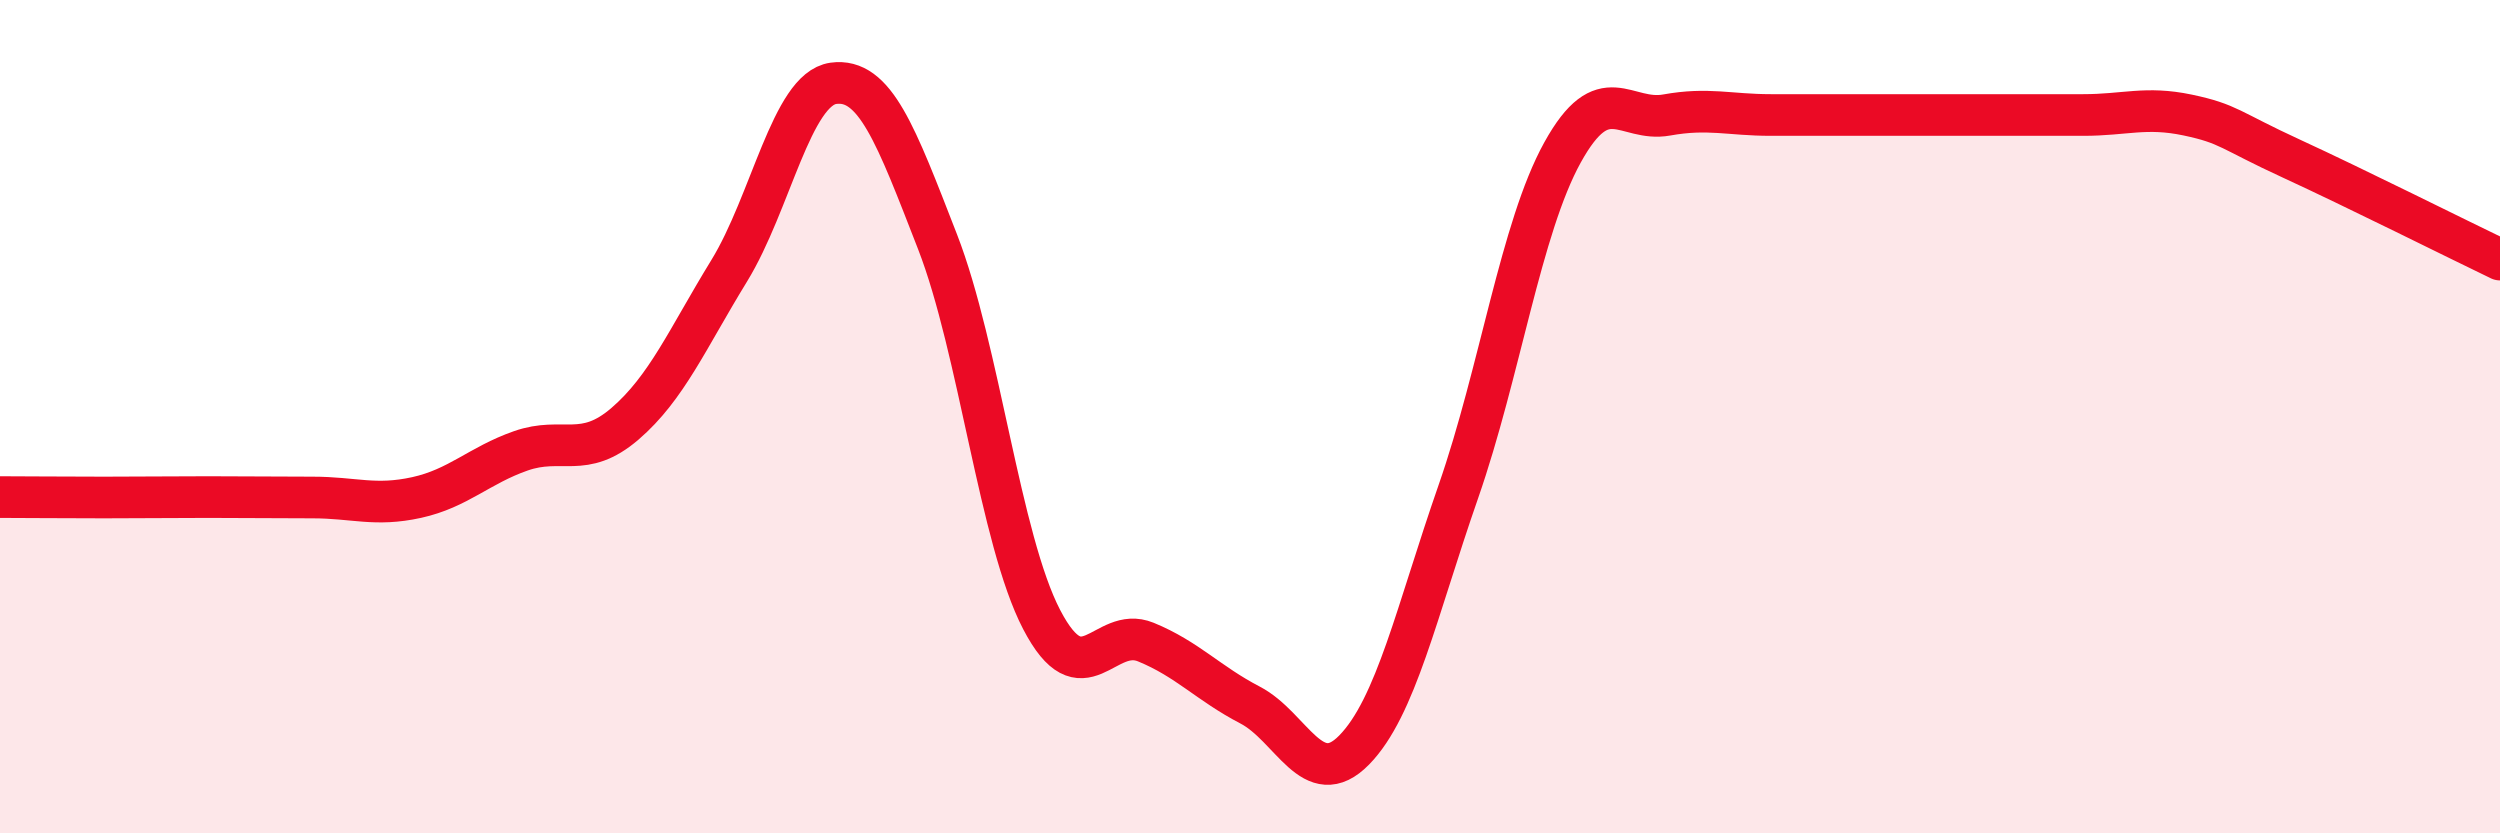
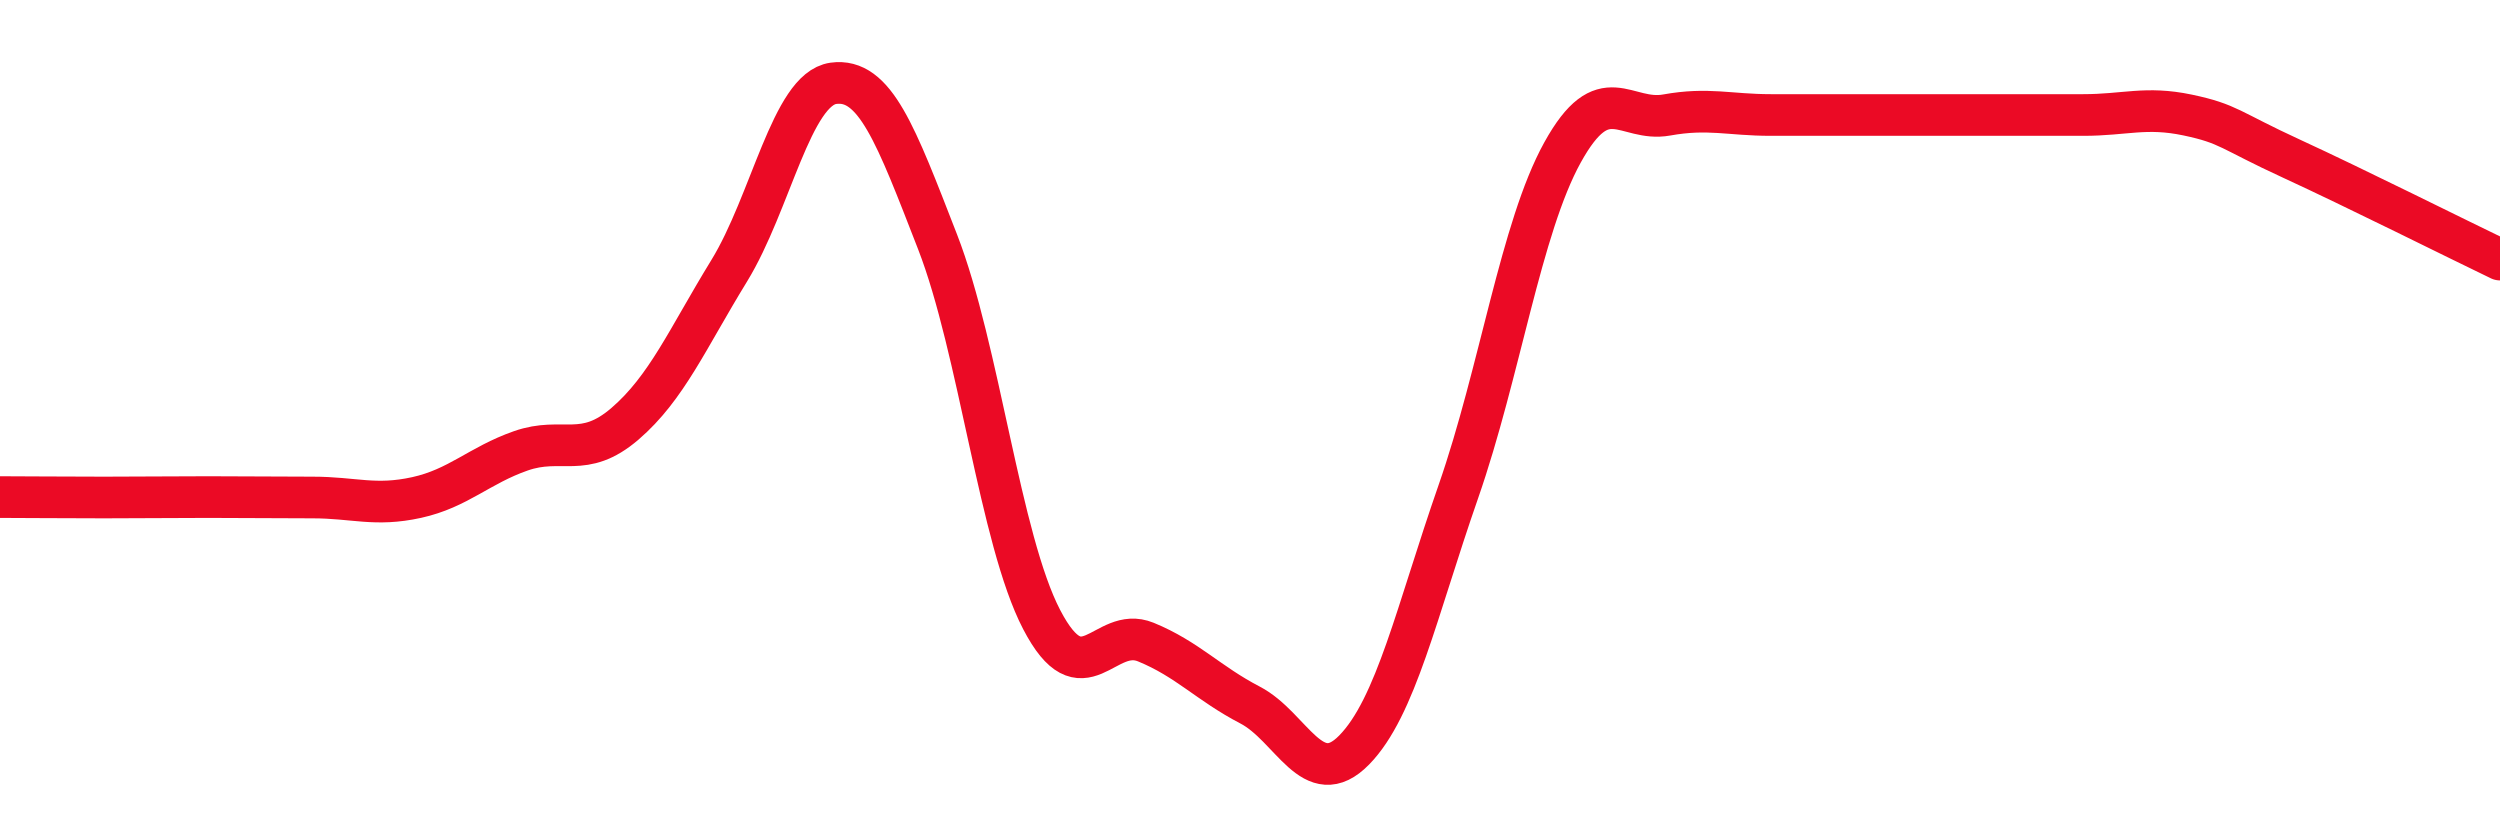
<svg xmlns="http://www.w3.org/2000/svg" width="60" height="20" viewBox="0 0 60 20">
-   <path d="M 0,11.93 C 0.5,11.93 1.5,11.94 2.5,11.94 C 3.5,11.94 4,11.93 5,11.93 C 6,11.93 6.5,11.94 7.5,11.94 C 8.5,11.94 9,12.16 10,11.94 C 11,11.72 11.5,11.17 12.5,10.82 C 13.5,10.47 14,11.03 15,10.17 C 16,9.31 16.5,8.13 17.5,6.5 C 18.5,4.87 19,2.14 20,2 C 21,1.86 21.5,3.23 22.5,5.8 C 23.5,8.37 24,12.95 25,14.87 C 26,16.79 26.5,15 27.5,15.41 C 28.5,15.82 29,16.4 30,16.92 C 31,17.44 31.5,19.02 32.5,18 C 33.5,16.98 34,14.67 35,11.8 C 36,8.93 36.5,5.47 37.5,3.66 C 38.5,1.85 39,2.94 40,2.76 C 41,2.58 41.5,2.76 42.5,2.76 C 43.5,2.76 44,2.76 45,2.76 C 46,2.76 46.5,2.76 47.5,2.76 C 48.5,2.76 49,2.76 50,2.76 C 51,2.76 51.5,2.55 52.5,2.76 C 53.5,2.97 53.5,3.12 55,3.81 C 56.5,4.5 59,5.75 60,6.23L60 20L0 20Z" fill="#EB0A25" opacity="0.1" stroke-linecap="round" stroke-linejoin="round" />
  <path d="M 0,11.93 C 0.5,11.93 1.5,11.94 2.5,11.94 C 3.5,11.94 4,11.93 5,11.93 C 6,11.93 6.5,11.94 7.5,11.94 C 8.5,11.94 9,12.16 10,11.94 C 11,11.72 11.5,11.17 12.5,10.82 C 13.5,10.47 14,11.03 15,10.17 C 16,9.31 16.5,8.13 17.5,6.5 C 18.5,4.87 19,2.14 20,2 C 21,1.86 21.5,3.23 22.5,5.8 C 23.5,8.37 24,12.95 25,14.87 C 26,16.79 26.5,15 27.5,15.41 C 28.5,15.82 29,16.4 30,16.92 C 31,17.44 31.5,19.02 32.5,18 C 33.5,16.98 34,14.67 35,11.8 C 36,8.93 36.5,5.47 37.5,3.66 C 38.5,1.85 39,2.94 40,2.76 C 41,2.58 41.5,2.76 42.5,2.76 C 43.5,2.76 44,2.76 45,2.76 C 46,2.76 46.5,2.76 47.5,2.76 C 48.5,2.76 49,2.76 50,2.76 C 51,2.76 51.5,2.55 52.5,2.76 C 53.5,2.97 53.5,3.12 55,3.81 C 56.5,4.5 59,5.75 60,6.23" stroke="#EB0A25" stroke-width="1" fill="none" stroke-linecap="round" stroke-linejoin="round" />
</svg>